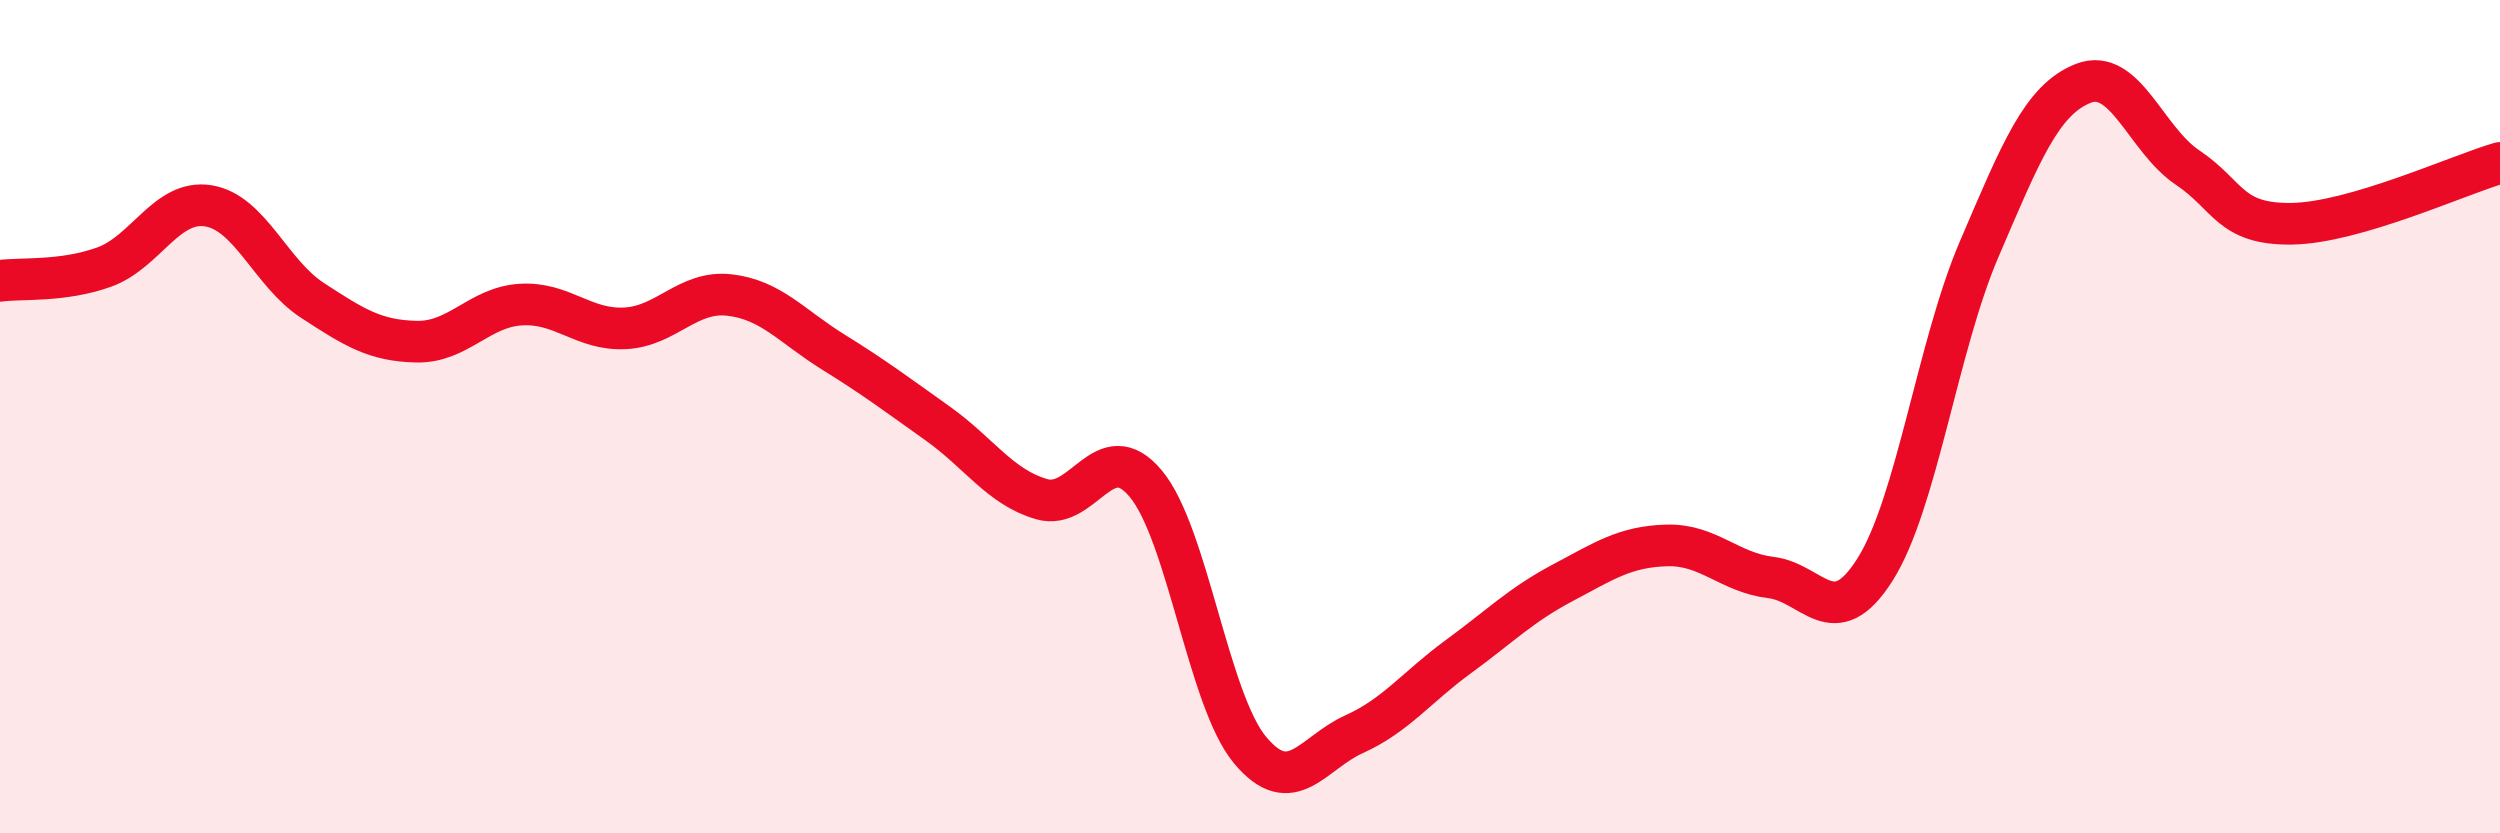
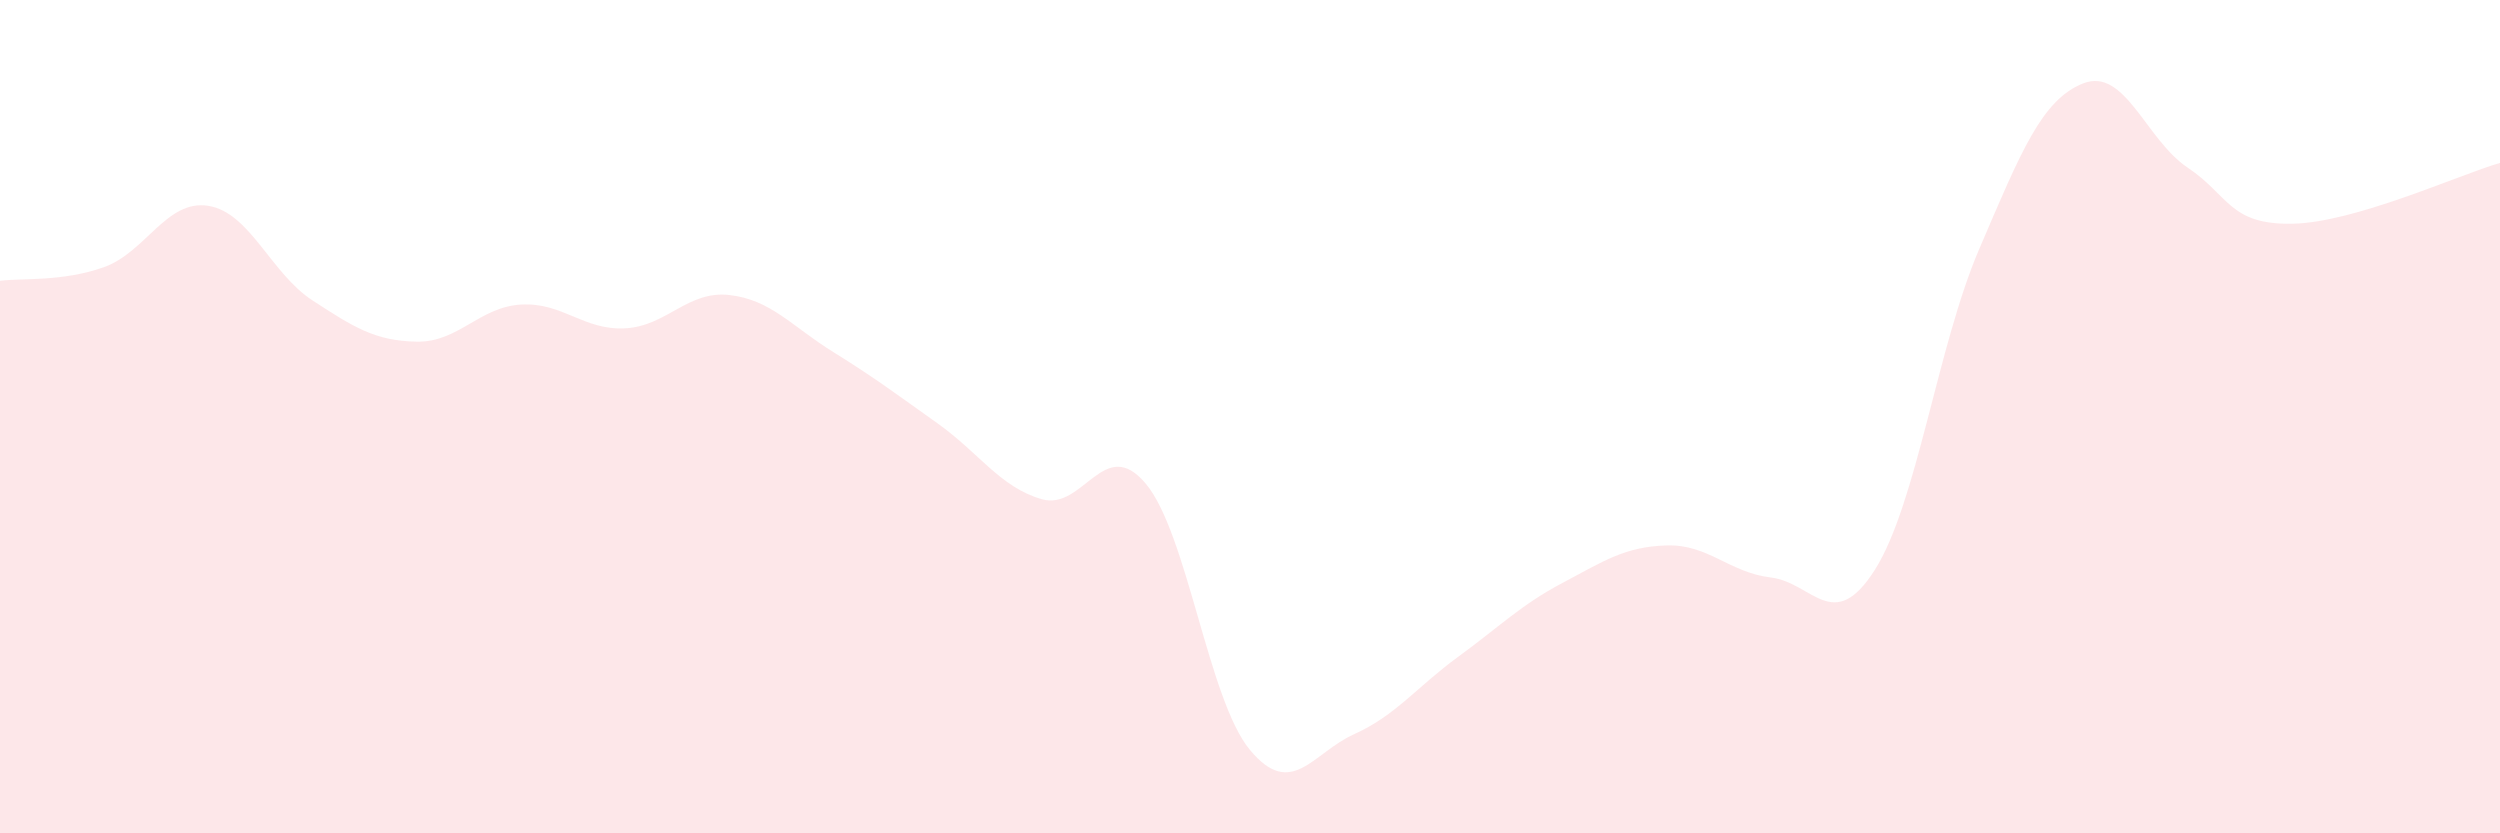
<svg xmlns="http://www.w3.org/2000/svg" width="60" height="20" viewBox="0 0 60 20">
  <path d="M 0,6.74 C 0.5,6.67 1.5,6.77 2.5,6.41 C 3.5,6.05 4,4.78 5,4.94 C 6,5.1 6.5,6.56 7.5,7.21 C 8.5,7.86 9,8.18 10,8.2 C 11,8.22 11.5,7.37 12.5,7.31 C 13.5,7.25 14,7.93 15,7.88 C 16,7.83 16.5,6.97 17.5,7.08 C 18.5,7.19 19,7.83 20,8.45 C 21,9.07 21.5,9.45 22.5,10.16 C 23.5,10.87 24,11.69 25,11.98 C 26,12.27 26.5,10.41 27.5,11.61 C 28.5,12.81 29,16.8 30,18 C 31,19.2 31.5,18.07 32.5,17.62 C 33.5,17.17 34,16.49 35,15.76 C 36,15.03 36.5,14.52 37.5,13.99 C 38.5,13.46 39,13.12 40,13.09 C 41,13.06 41.5,13.74 42.5,13.86 C 43.5,13.98 44,15.25 45,13.67 C 46,12.09 46.5,8.31 47.5,5.98 C 48.5,3.65 49,2.39 50,2 C 51,1.61 51.5,3.35 52.5,4.02 C 53.5,4.69 53.5,5.39 55,5.37 C 56.5,5.35 59,4.2 60,3.91L60 20L0 20Z" fill="#EB0A25" opacity="0.1" stroke-linecap="round" stroke-linejoin="round" />
-   <path d="M 0,6.74 C 0.5,6.67 1.5,6.77 2.5,6.41 C 3.5,6.05 4,4.78 5,4.94 C 6,5.1 6.5,6.56 7.5,7.21 C 8.5,7.86 9,8.18 10,8.2 C 11,8.22 11.5,7.37 12.5,7.31 C 13.5,7.25 14,7.93 15,7.88 C 16,7.83 16.5,6.97 17.5,7.08 C 18.5,7.19 19,7.83 20,8.45 C 21,9.07 21.5,9.45 22.5,10.16 C 23.5,10.87 24,11.69 25,11.98 C 26,12.27 26.5,10.41 27.5,11.61 C 28.5,12.81 29,16.8 30,18 C 31,19.2 31.5,18.07 32.5,17.62 C 33.5,17.17 34,16.49 35,15.76 C 36,15.03 36.5,14.52 37.5,13.99 C 38.5,13.46 39,13.12 40,13.09 C 41,13.06 41.5,13.74 42.5,13.86 C 43.5,13.98 44,15.25 45,13.67 C 46,12.09 46.5,8.31 47.5,5.98 C 48.5,3.65 49,2.39 50,2 C 51,1.61 51.5,3.35 52.5,4.02 C 53.5,4.69 53.5,5.39 55,5.37 C 56.5,5.35 59,4.2 60,3.91" stroke="#EB0A25" stroke-width="1" fill="none" stroke-linecap="round" stroke-linejoin="round" />
</svg>